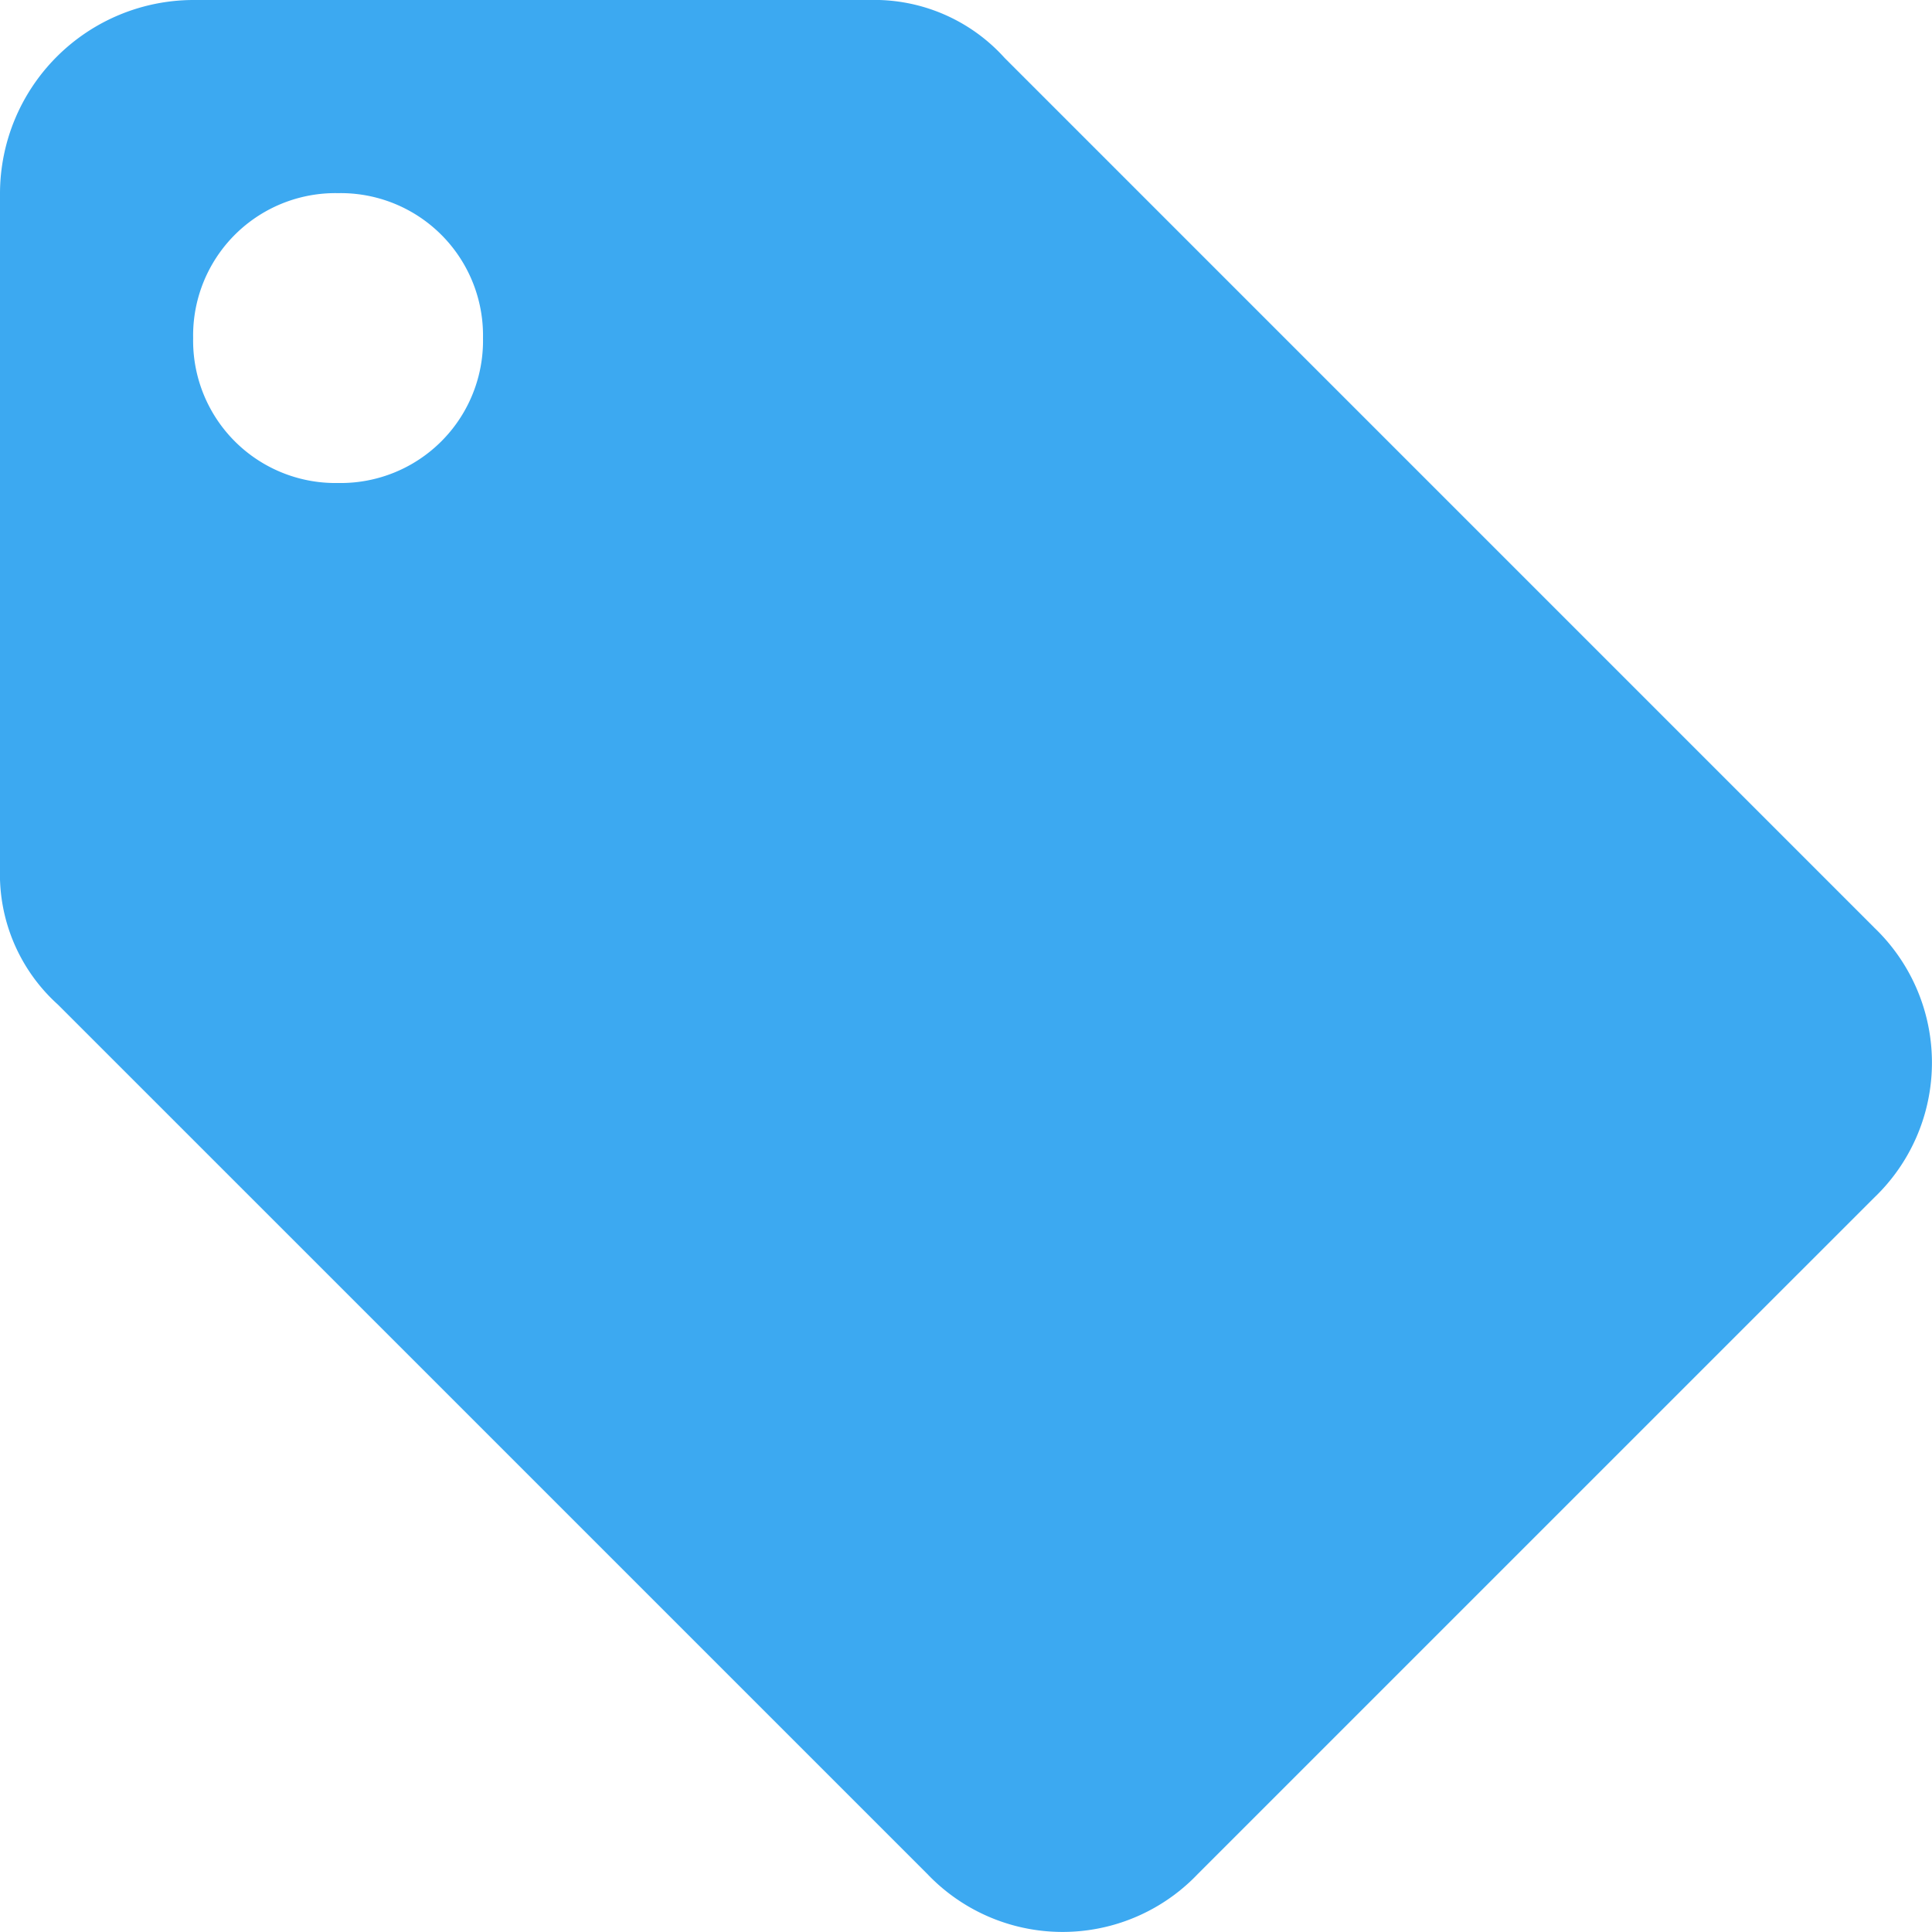
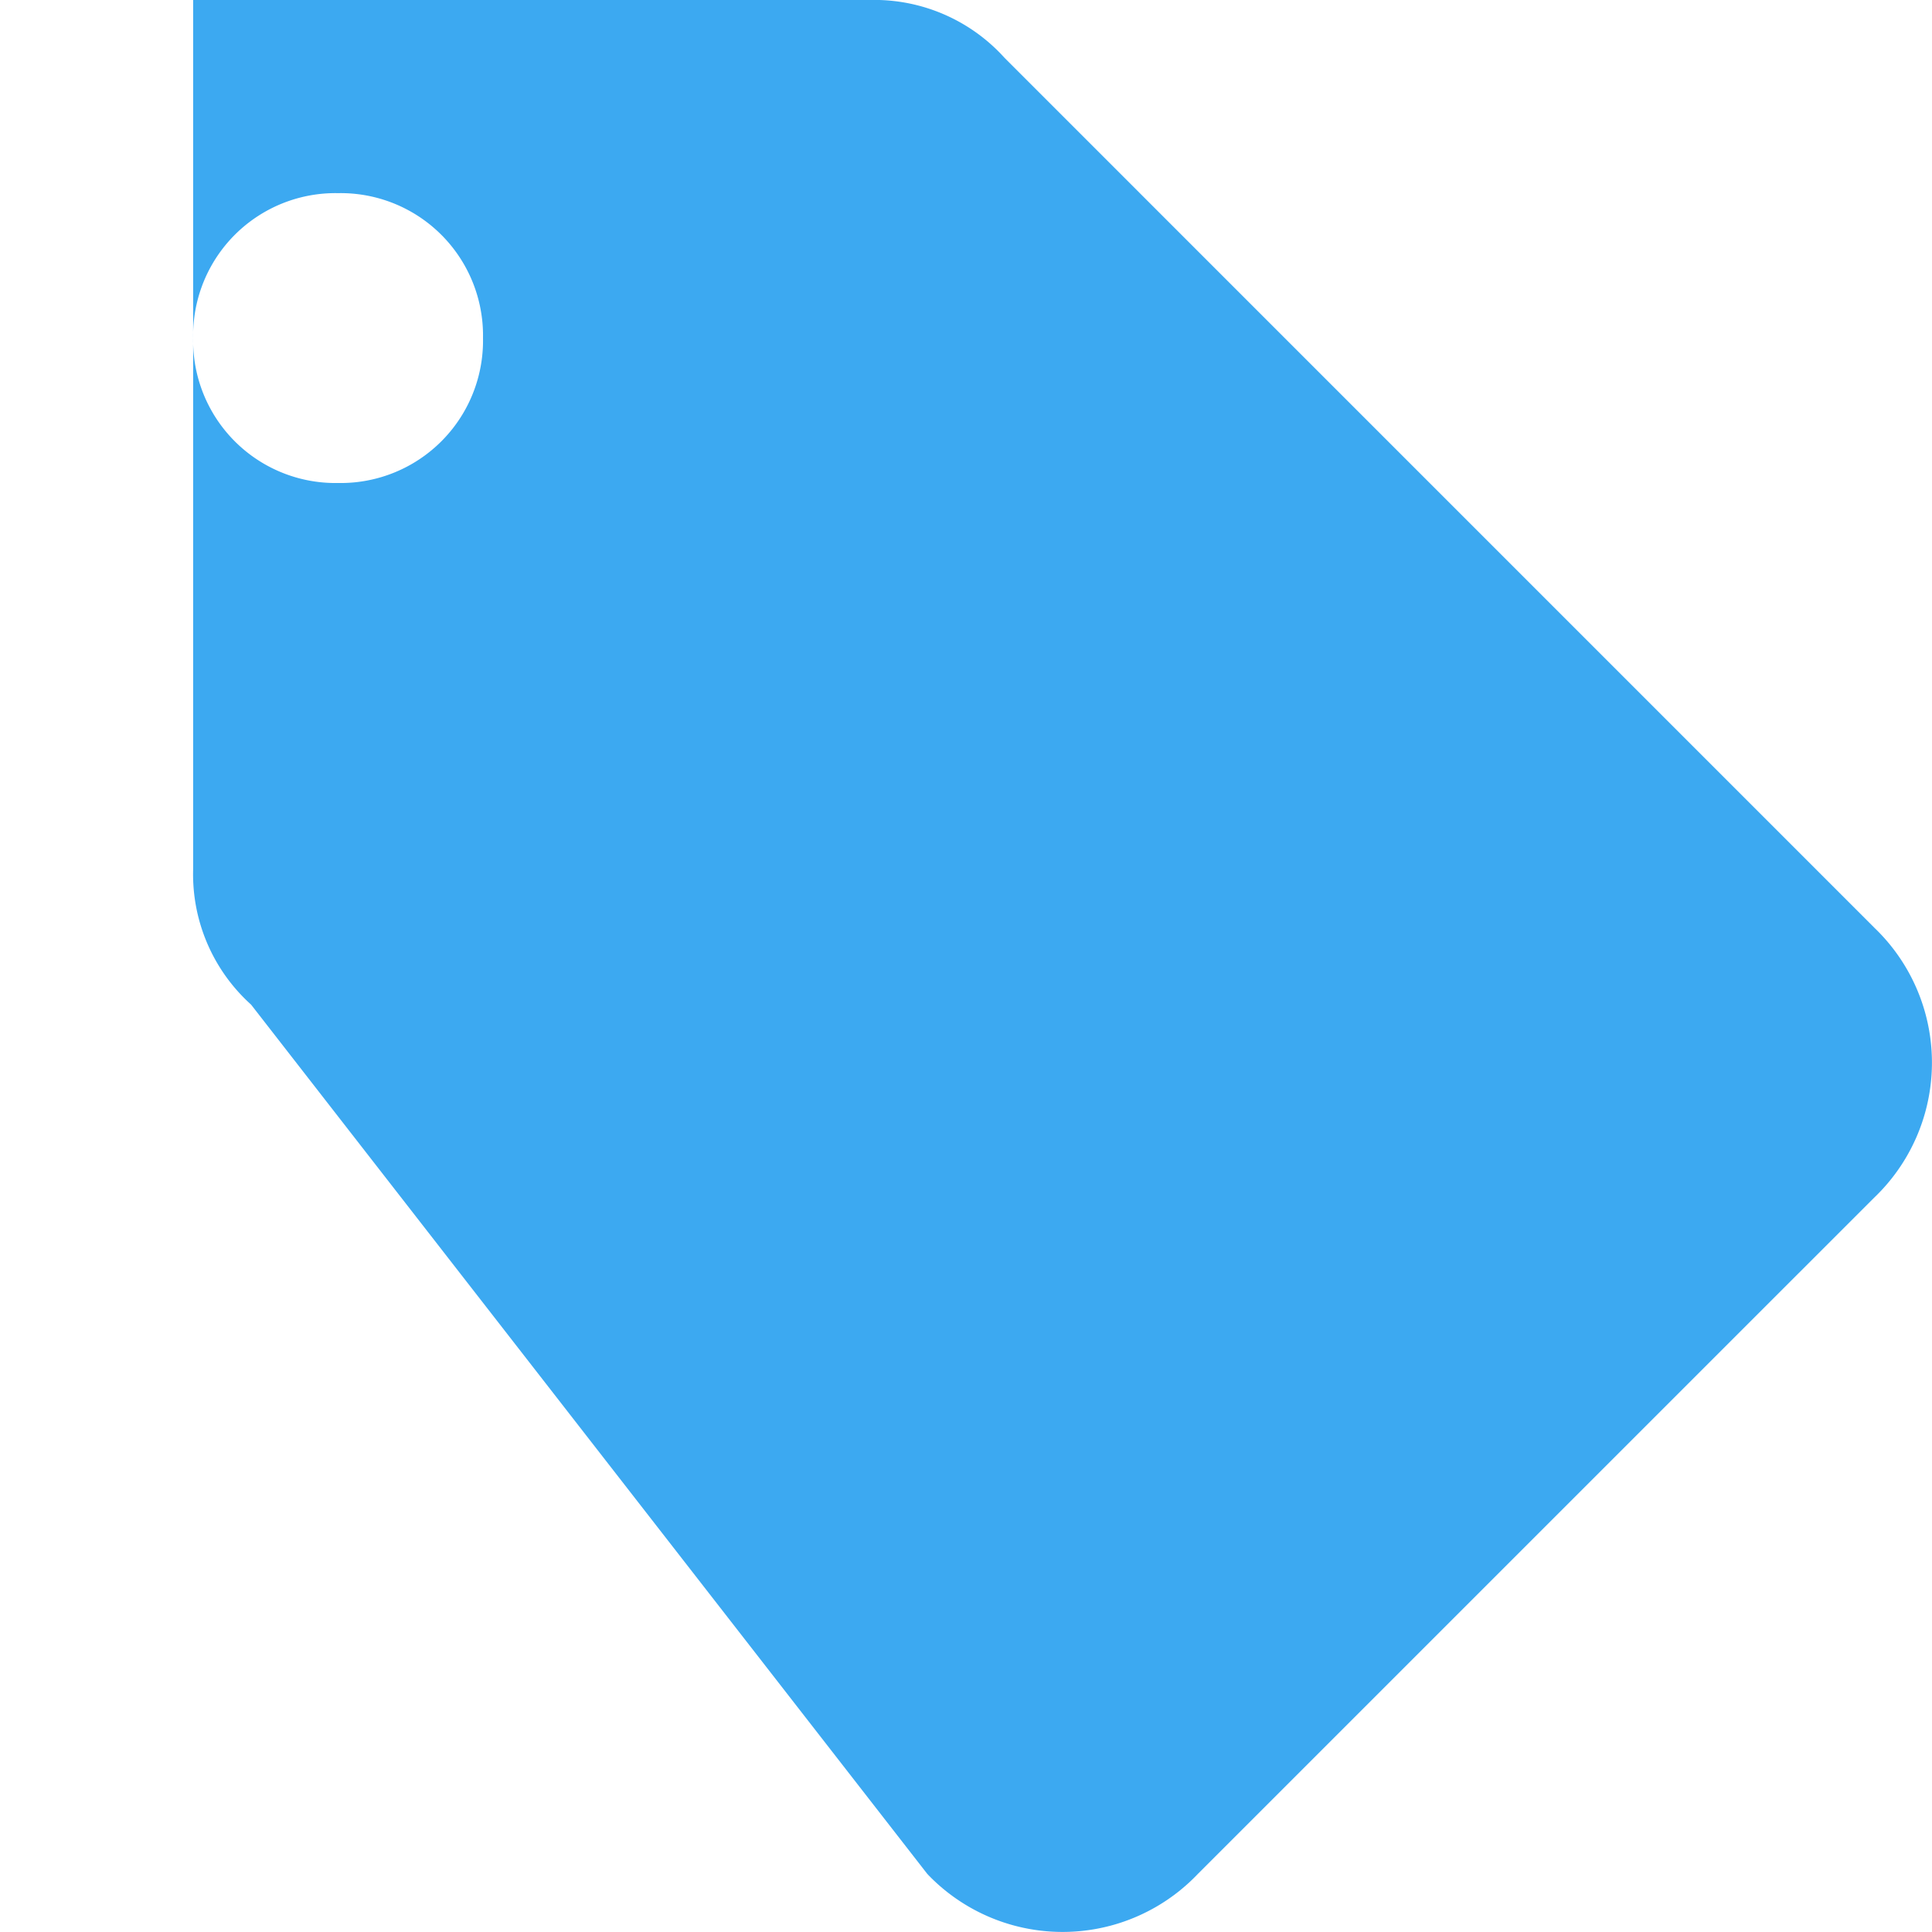
<svg xmlns="http://www.w3.org/2000/svg" width="45.012" height="45.012" viewBox="0 0 45.012 45.012">
-   <path id="offer" d="M47.661,25.606,27.406,5.35A4.086,4.086,0,0,0,24.255,4H8.5A4.514,4.514,0,0,0,4,8.5V24.255a4.086,4.086,0,0,0,1.35,3.151L25.606,47.661a4.351,4.351,0,0,0,6.3,0L47.661,31.907a4.351,4.351,0,0,0,0-6.3ZM11.877,15.253A3.316,3.316,0,0,1,8.5,11.877,3.316,3.316,0,0,1,11.877,8.5a3.316,3.316,0,0,1,3.376,3.376A3.316,3.316,0,0,1,11.877,15.253Z" transform="translate(-4 -4)" fill="#3ca9f1" />
+   <path id="offer" d="M47.661,25.606,27.406,5.35A4.086,4.086,0,0,0,24.255,4H8.5V24.255a4.086,4.086,0,0,0,1.35,3.151L25.606,47.661a4.351,4.351,0,0,0,6.3,0L47.661,31.907a4.351,4.351,0,0,0,0-6.3ZM11.877,15.253A3.316,3.316,0,0,1,8.5,11.877,3.316,3.316,0,0,1,11.877,8.5a3.316,3.316,0,0,1,3.376,3.376A3.316,3.316,0,0,1,11.877,15.253Z" transform="translate(-4 -4)" fill="#3ca9f1" />
</svg>